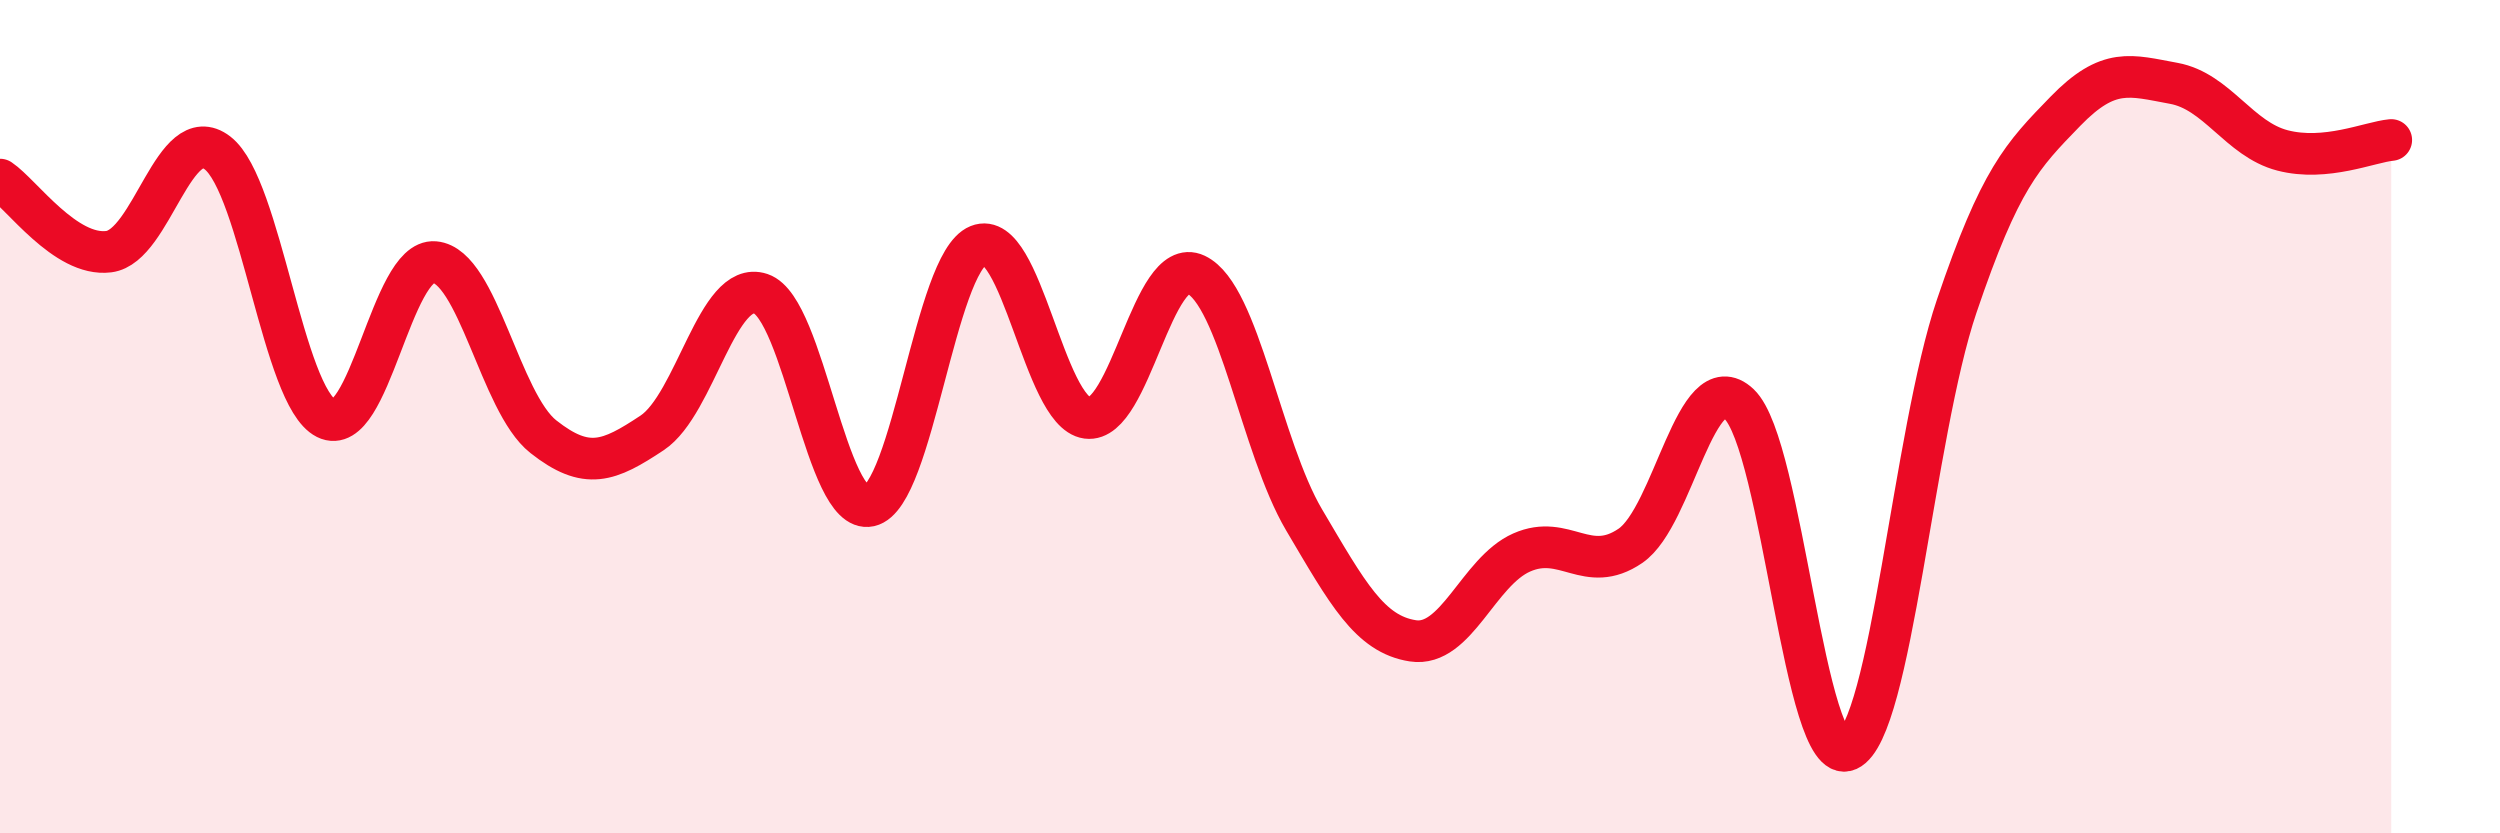
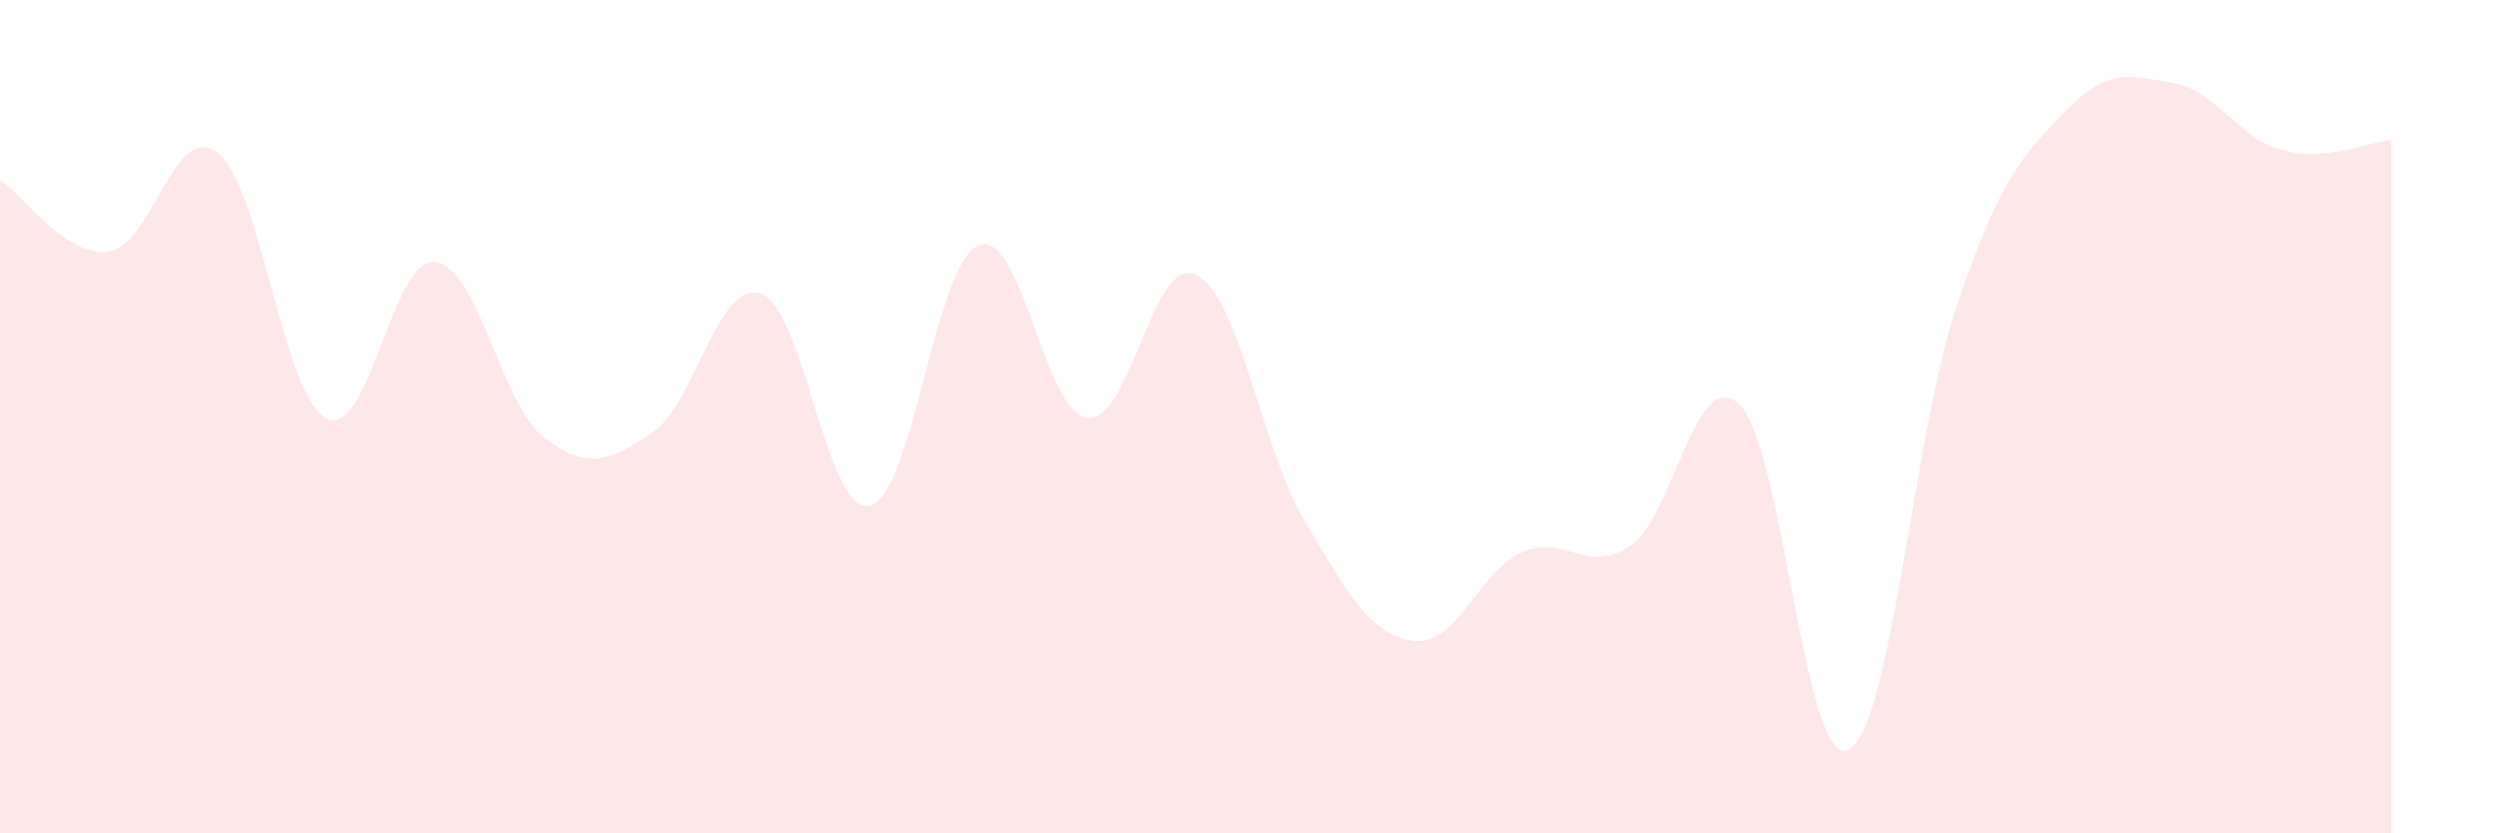
<svg xmlns="http://www.w3.org/2000/svg" width="60" height="20" viewBox="0 0 60 20">
  <path d="M 0,4.31 C 0.52,4.66 1.57,6.17 2.61,6.04 C 3.65,5.91 4.18,2.87 5.22,3.67 C 6.26,4.47 6.79,9.52 7.83,10.04 C 8.87,10.56 9.39,6.2 10.43,6.29 C 11.47,6.38 12,9.66 13.04,10.48 C 14.08,11.3 14.61,11.08 15.65,10.39 C 16.69,9.7 17.22,6.7 18.26,7.05 C 19.3,7.4 19.83,12.37 20.87,12.14 C 21.91,11.91 22.44,6.31 23.48,5.89 C 24.52,5.47 25.05,9.89 26.09,10.03 C 27.13,10.17 27.66,6.1 28.7,6.59 C 29.74,7.08 30.26,10.72 31.3,12.48 C 32.34,14.24 32.87,15.22 33.91,15.38 C 34.95,15.54 35.48,13.72 36.52,13.26 C 37.56,12.8 38.09,13.81 39.13,13.1 C 40.17,12.39 40.7,8.72 41.74,9.7 C 42.78,10.68 43.31,18.47 44.35,18 C 45.39,17.53 45.92,10.42 46.96,7.35 C 48,4.28 48.53,3.74 49.57,2.67 C 50.61,1.6 51.13,1.81 52.17,2 C 53.21,2.19 53.74,3.34 54.78,3.61 C 55.82,3.88 56.87,3.41 57.39,3.36L57.39 20L0 20Z" fill="#EB0A25" opacity="0.1" stroke-linecap="round" stroke-linejoin="round" />
-   <path d="M 0,4.31 C 0.52,4.66 1.57,6.17 2.61,6.04 C 3.65,5.91 4.18,2.87 5.22,3.67 C 6.26,4.47 6.79,9.52 7.83,10.04 C 8.87,10.56 9.39,6.2 10.43,6.29 C 11.47,6.38 12,9.66 13.04,10.48 C 14.08,11.3 14.61,11.08 15.65,10.39 C 16.69,9.7 17.22,6.7 18.26,7.05 C 19.3,7.4 19.83,12.37 20.87,12.14 C 21.91,11.91 22.44,6.31 23.48,5.89 C 24.52,5.47 25.05,9.89 26.09,10.03 C 27.13,10.17 27.66,6.1 28.7,6.59 C 29.74,7.08 30.26,10.72 31.3,12.48 C 32.34,14.24 32.87,15.22 33.91,15.38 C 34.95,15.54 35.48,13.72 36.52,13.26 C 37.56,12.8 38.09,13.81 39.13,13.1 C 40.17,12.39 40.7,8.72 41.74,9.7 C 42.78,10.68 43.31,18.47 44.35,18 C 45.39,17.53 45.92,10.42 46.96,7.35 C 48,4.28 48.53,3.74 49.57,2.67 C 50.61,1.6 51.13,1.81 52.17,2 C 53.21,2.19 53.74,3.34 54.78,3.61 C 55.82,3.88 56.87,3.41 57.39,3.36" stroke="#EB0A25" stroke-width="1" fill="none" stroke-linecap="round" stroke-linejoin="round" />
</svg>